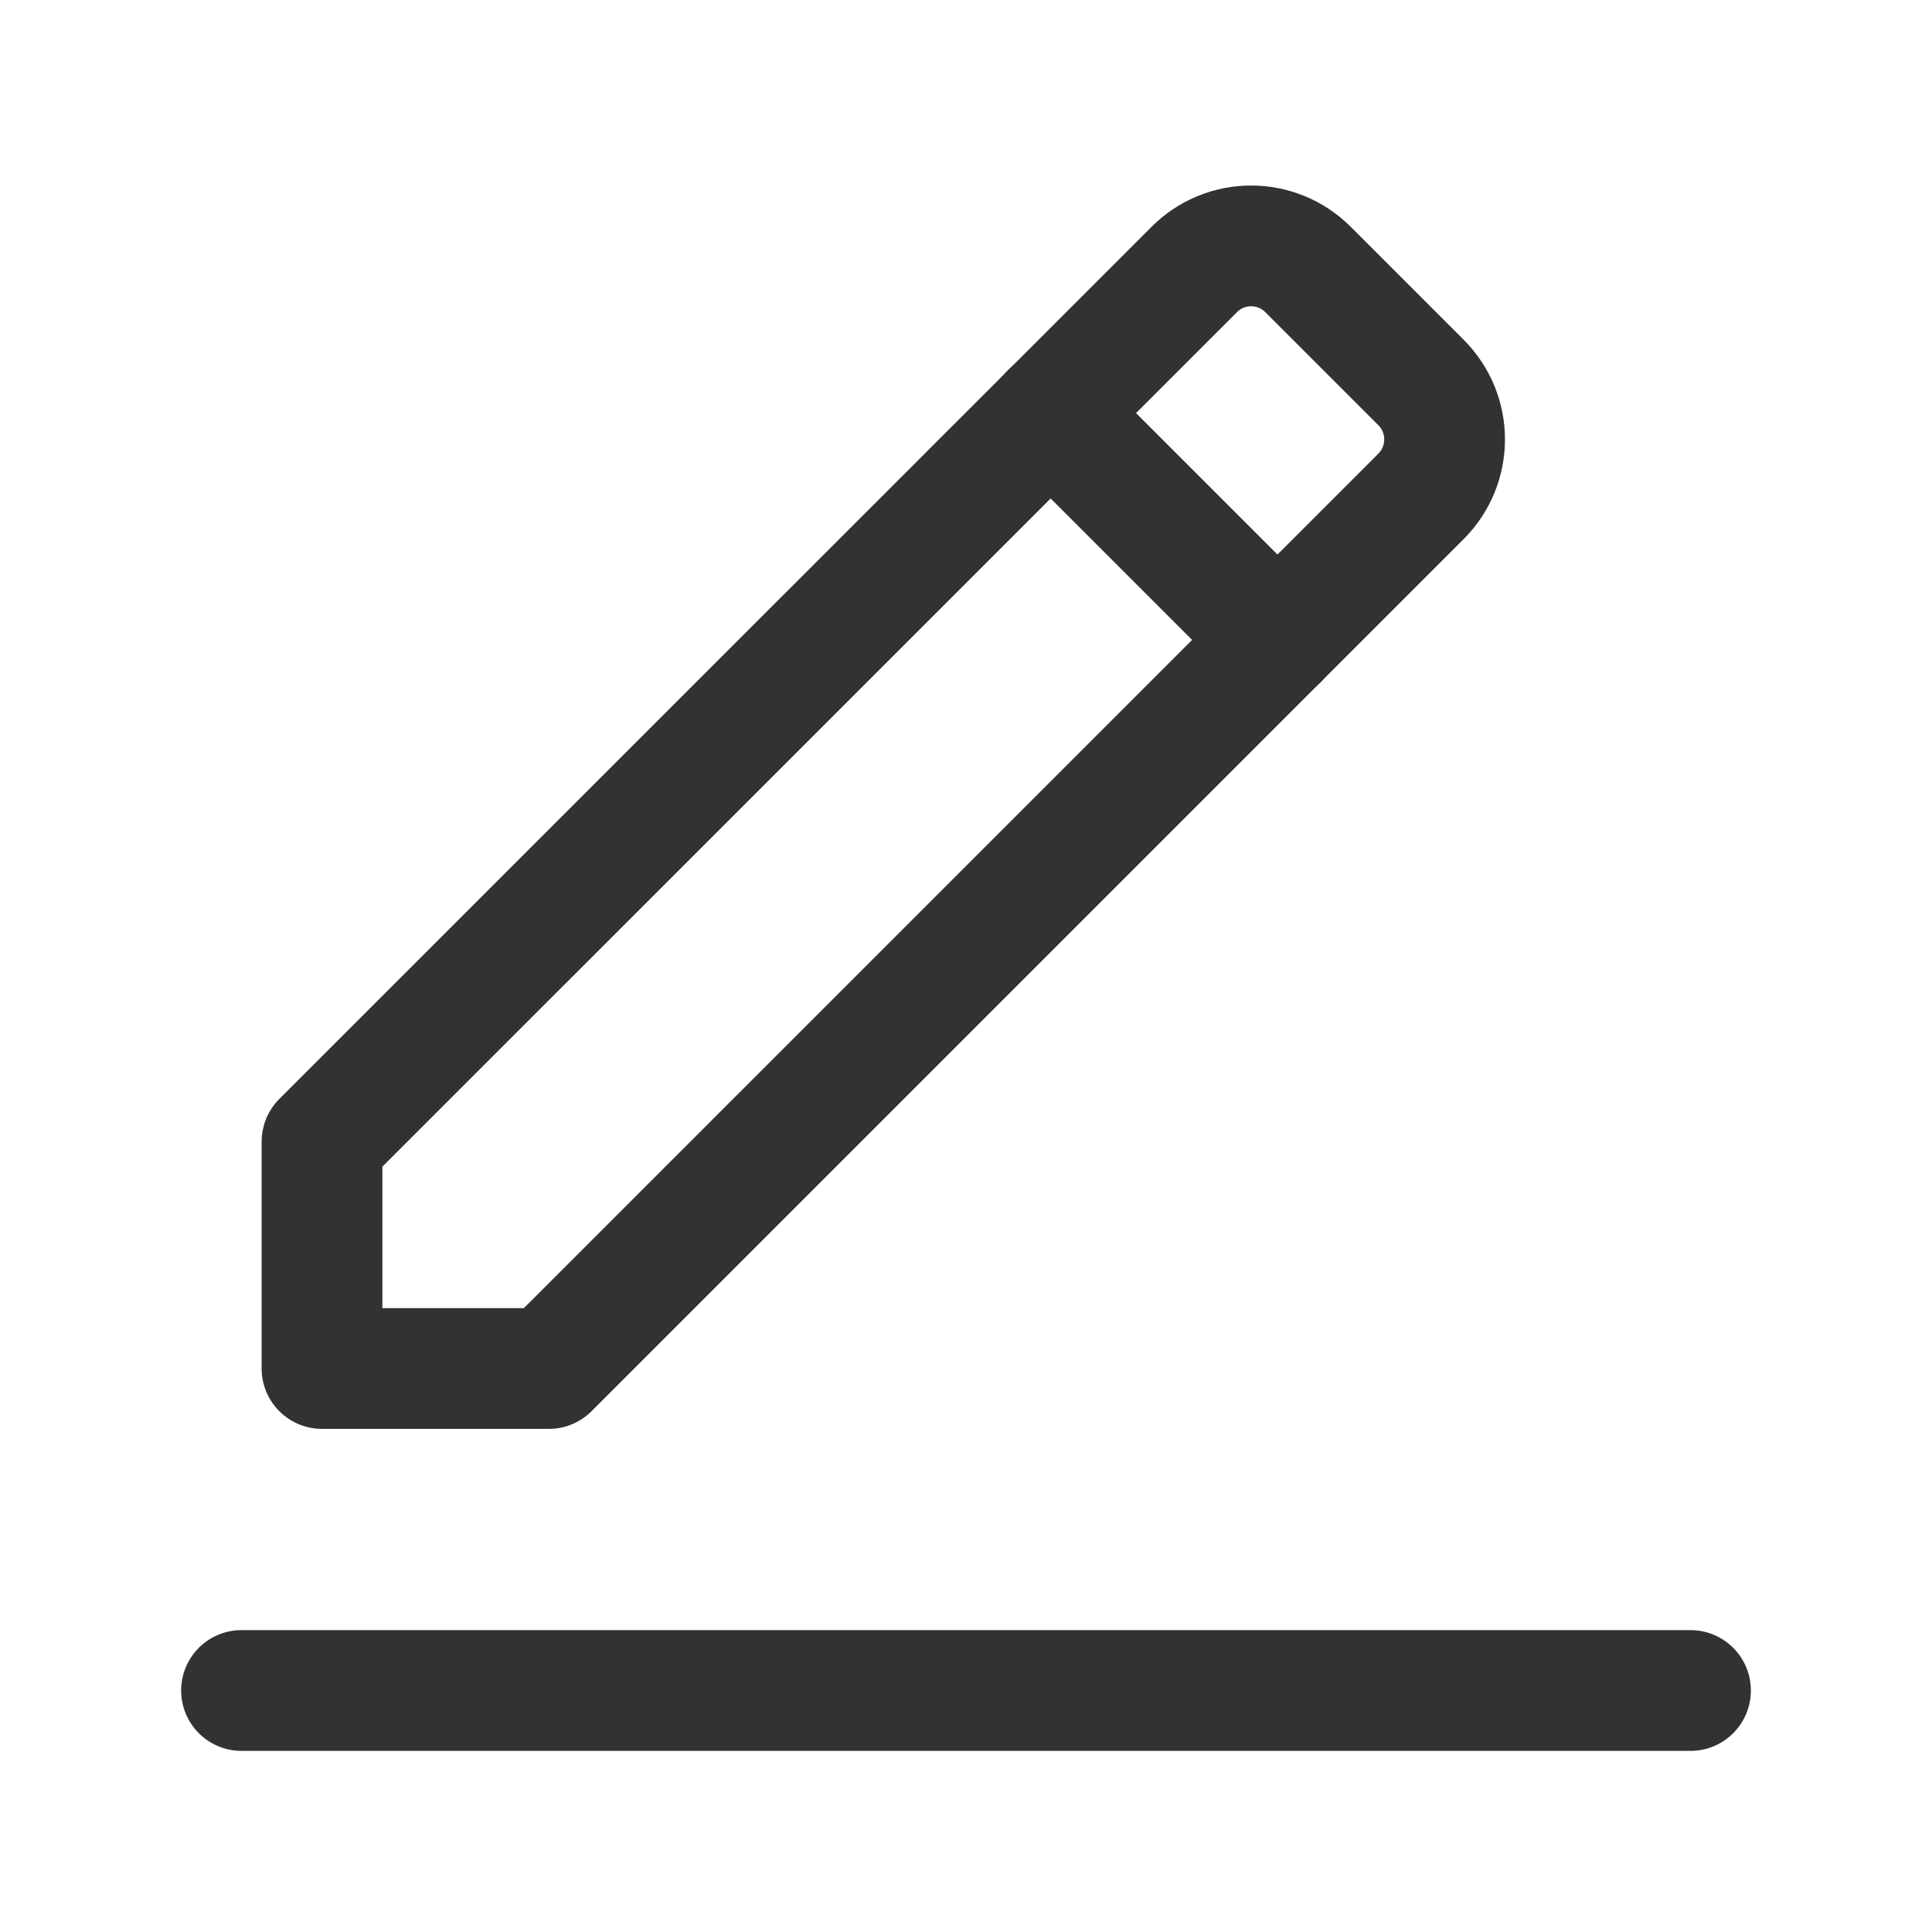
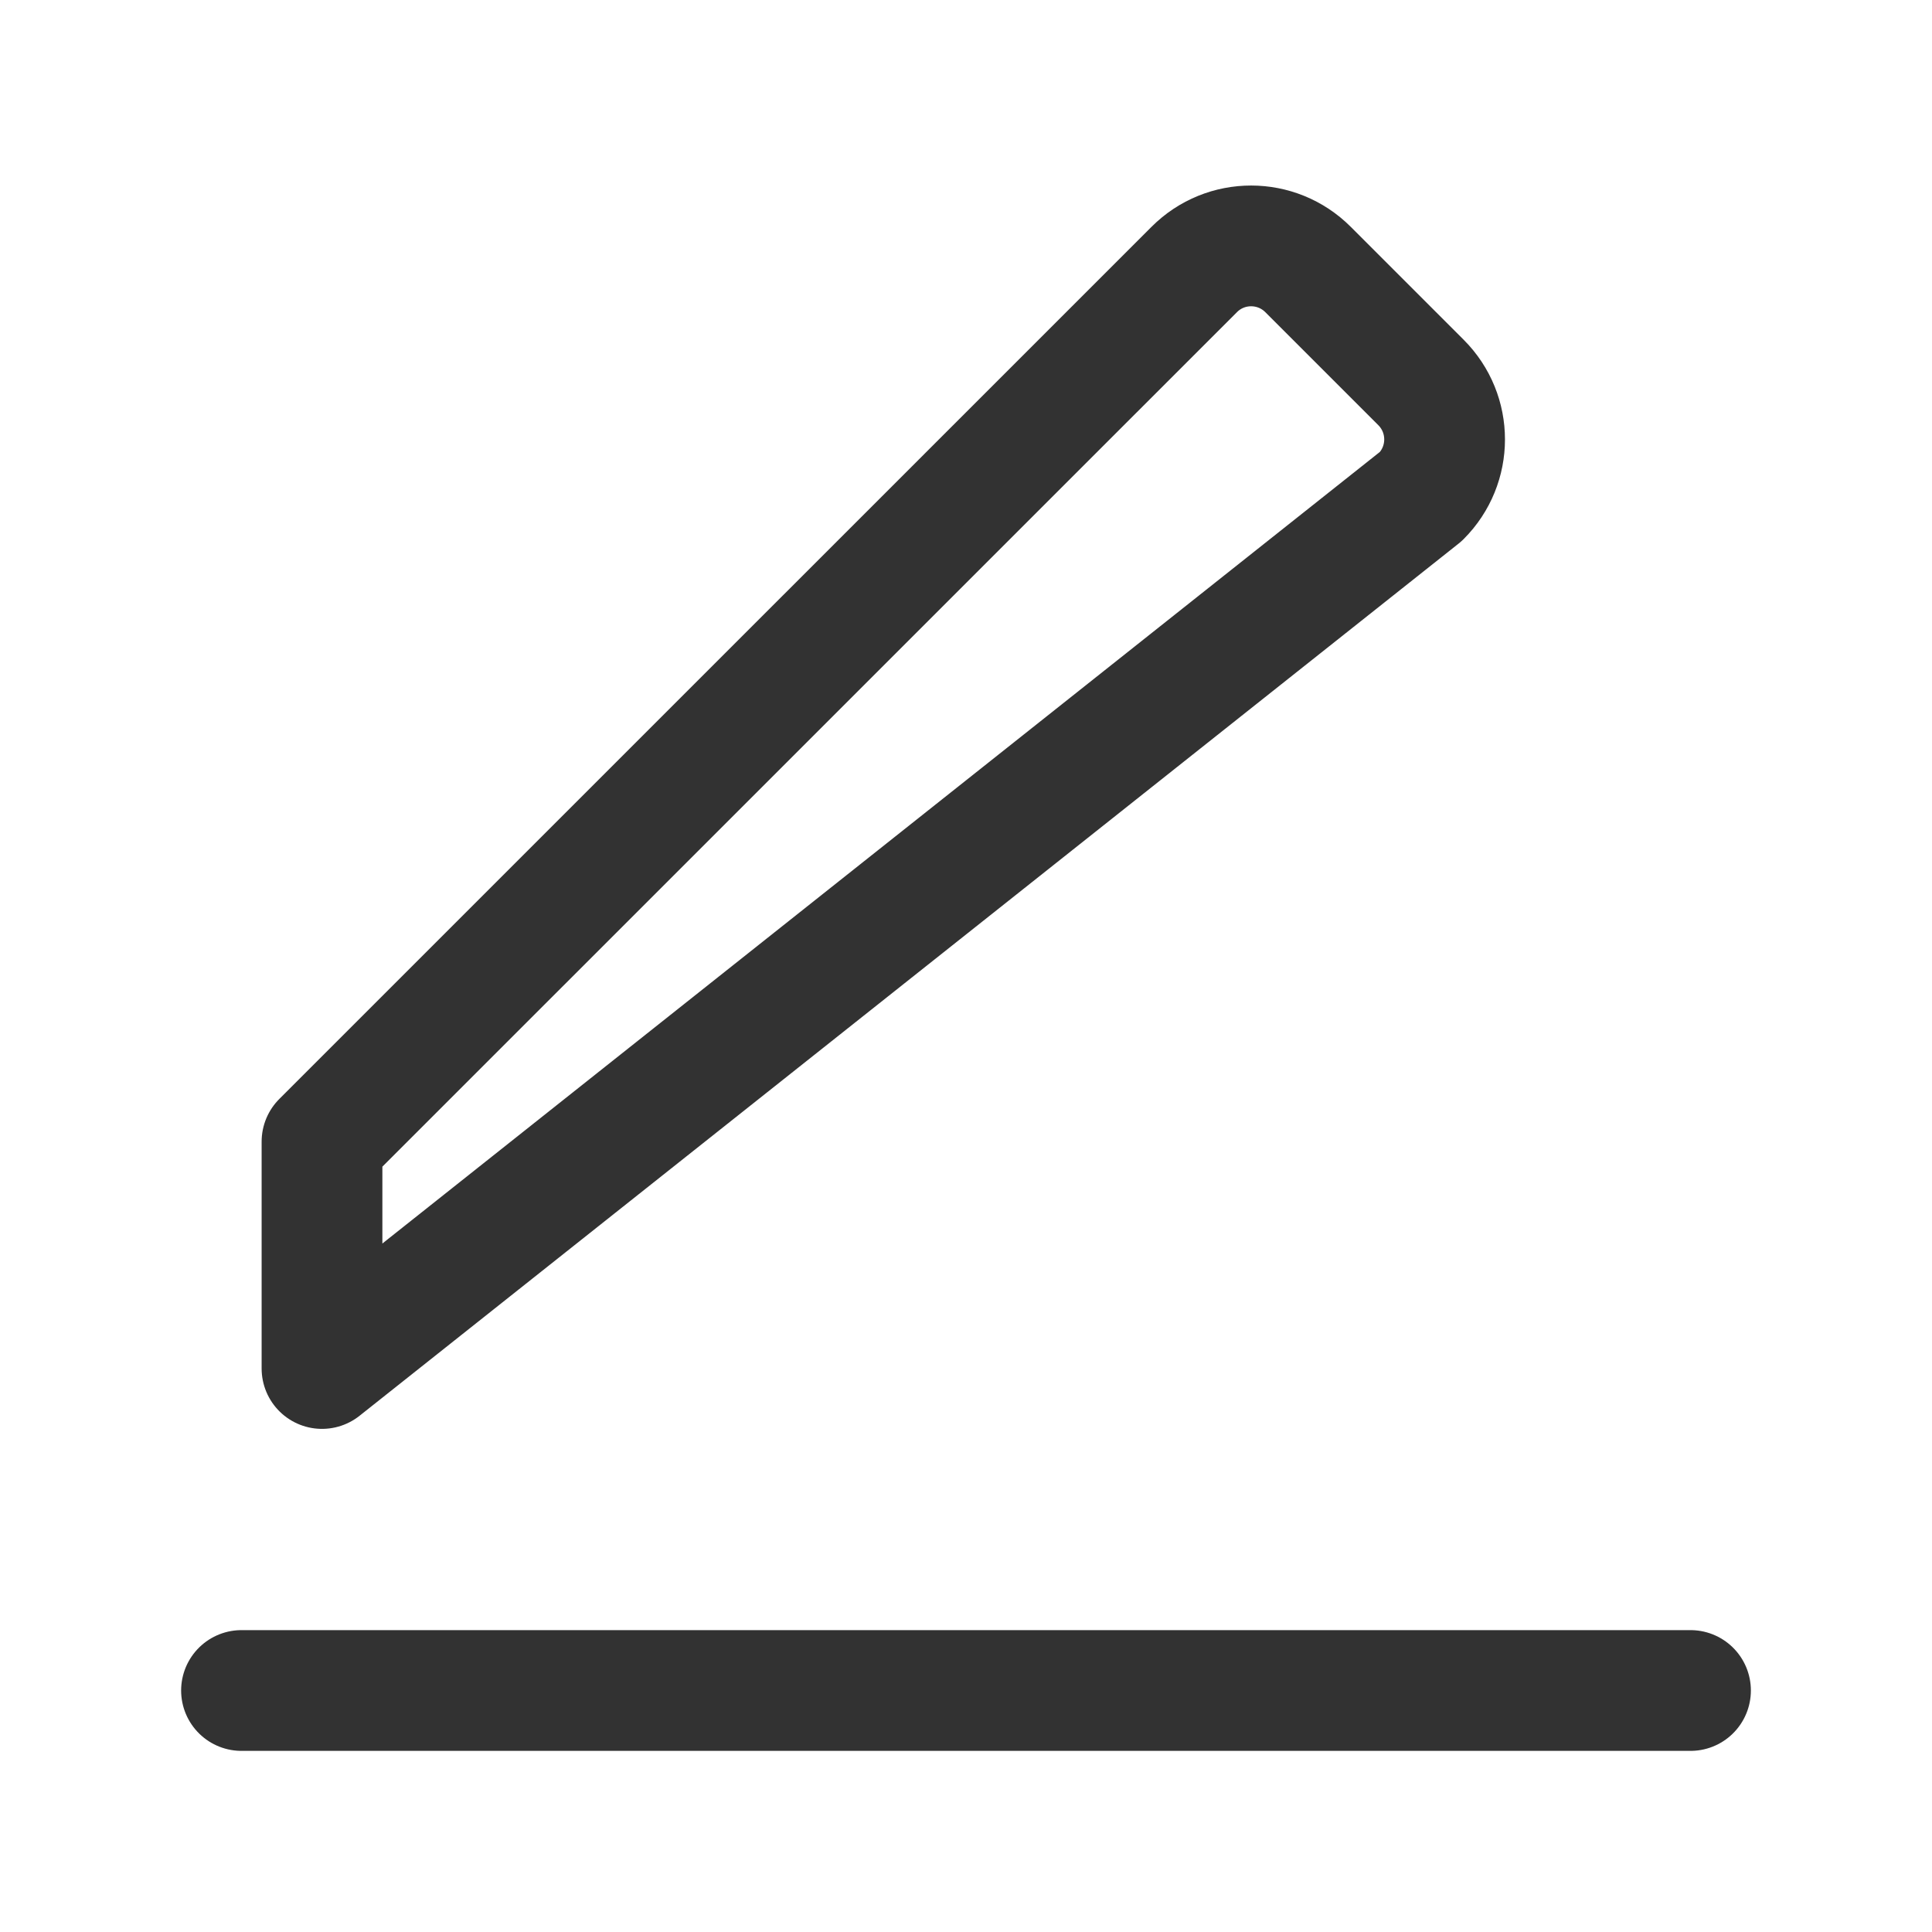
<svg xmlns="http://www.w3.org/2000/svg" width="24" height="24" viewBox="0 0 24 24" fill="none">
-   <path fill-rule="evenodd" clip-rule="evenodd" d="M17.652 4.751L16.249 3.348C15.858 2.957 15.225 2.957 14.835 3.348L4 14.182V17H6.818L17.652 6.166C18.043 5.775 18.043 5.142 17.652 4.751Z" stroke="#323232" stroke-width="1.5" stroke-linecap="round" stroke-linejoin="round" />
+   <path fill-rule="evenodd" clip-rule="evenodd" d="M17.652 4.751L16.249 3.348C15.858 2.957 15.225 2.957 14.835 3.348L4 14.182V17L17.652 6.166C18.043 5.775 18.043 5.142 17.652 4.751Z" stroke="#323232" stroke-width="1.5" stroke-linecap="round" stroke-linejoin="round" />
  <path d="M3 21H21" stroke="#323232" stroke-width="1.5" stroke-linecap="round" stroke-linejoin="round" />
-   <path d="M15.87 7.95L13.05 5.13" stroke="#323232" stroke-width="1.5" stroke-linecap="round" stroke-linejoin="round" />
</svg>